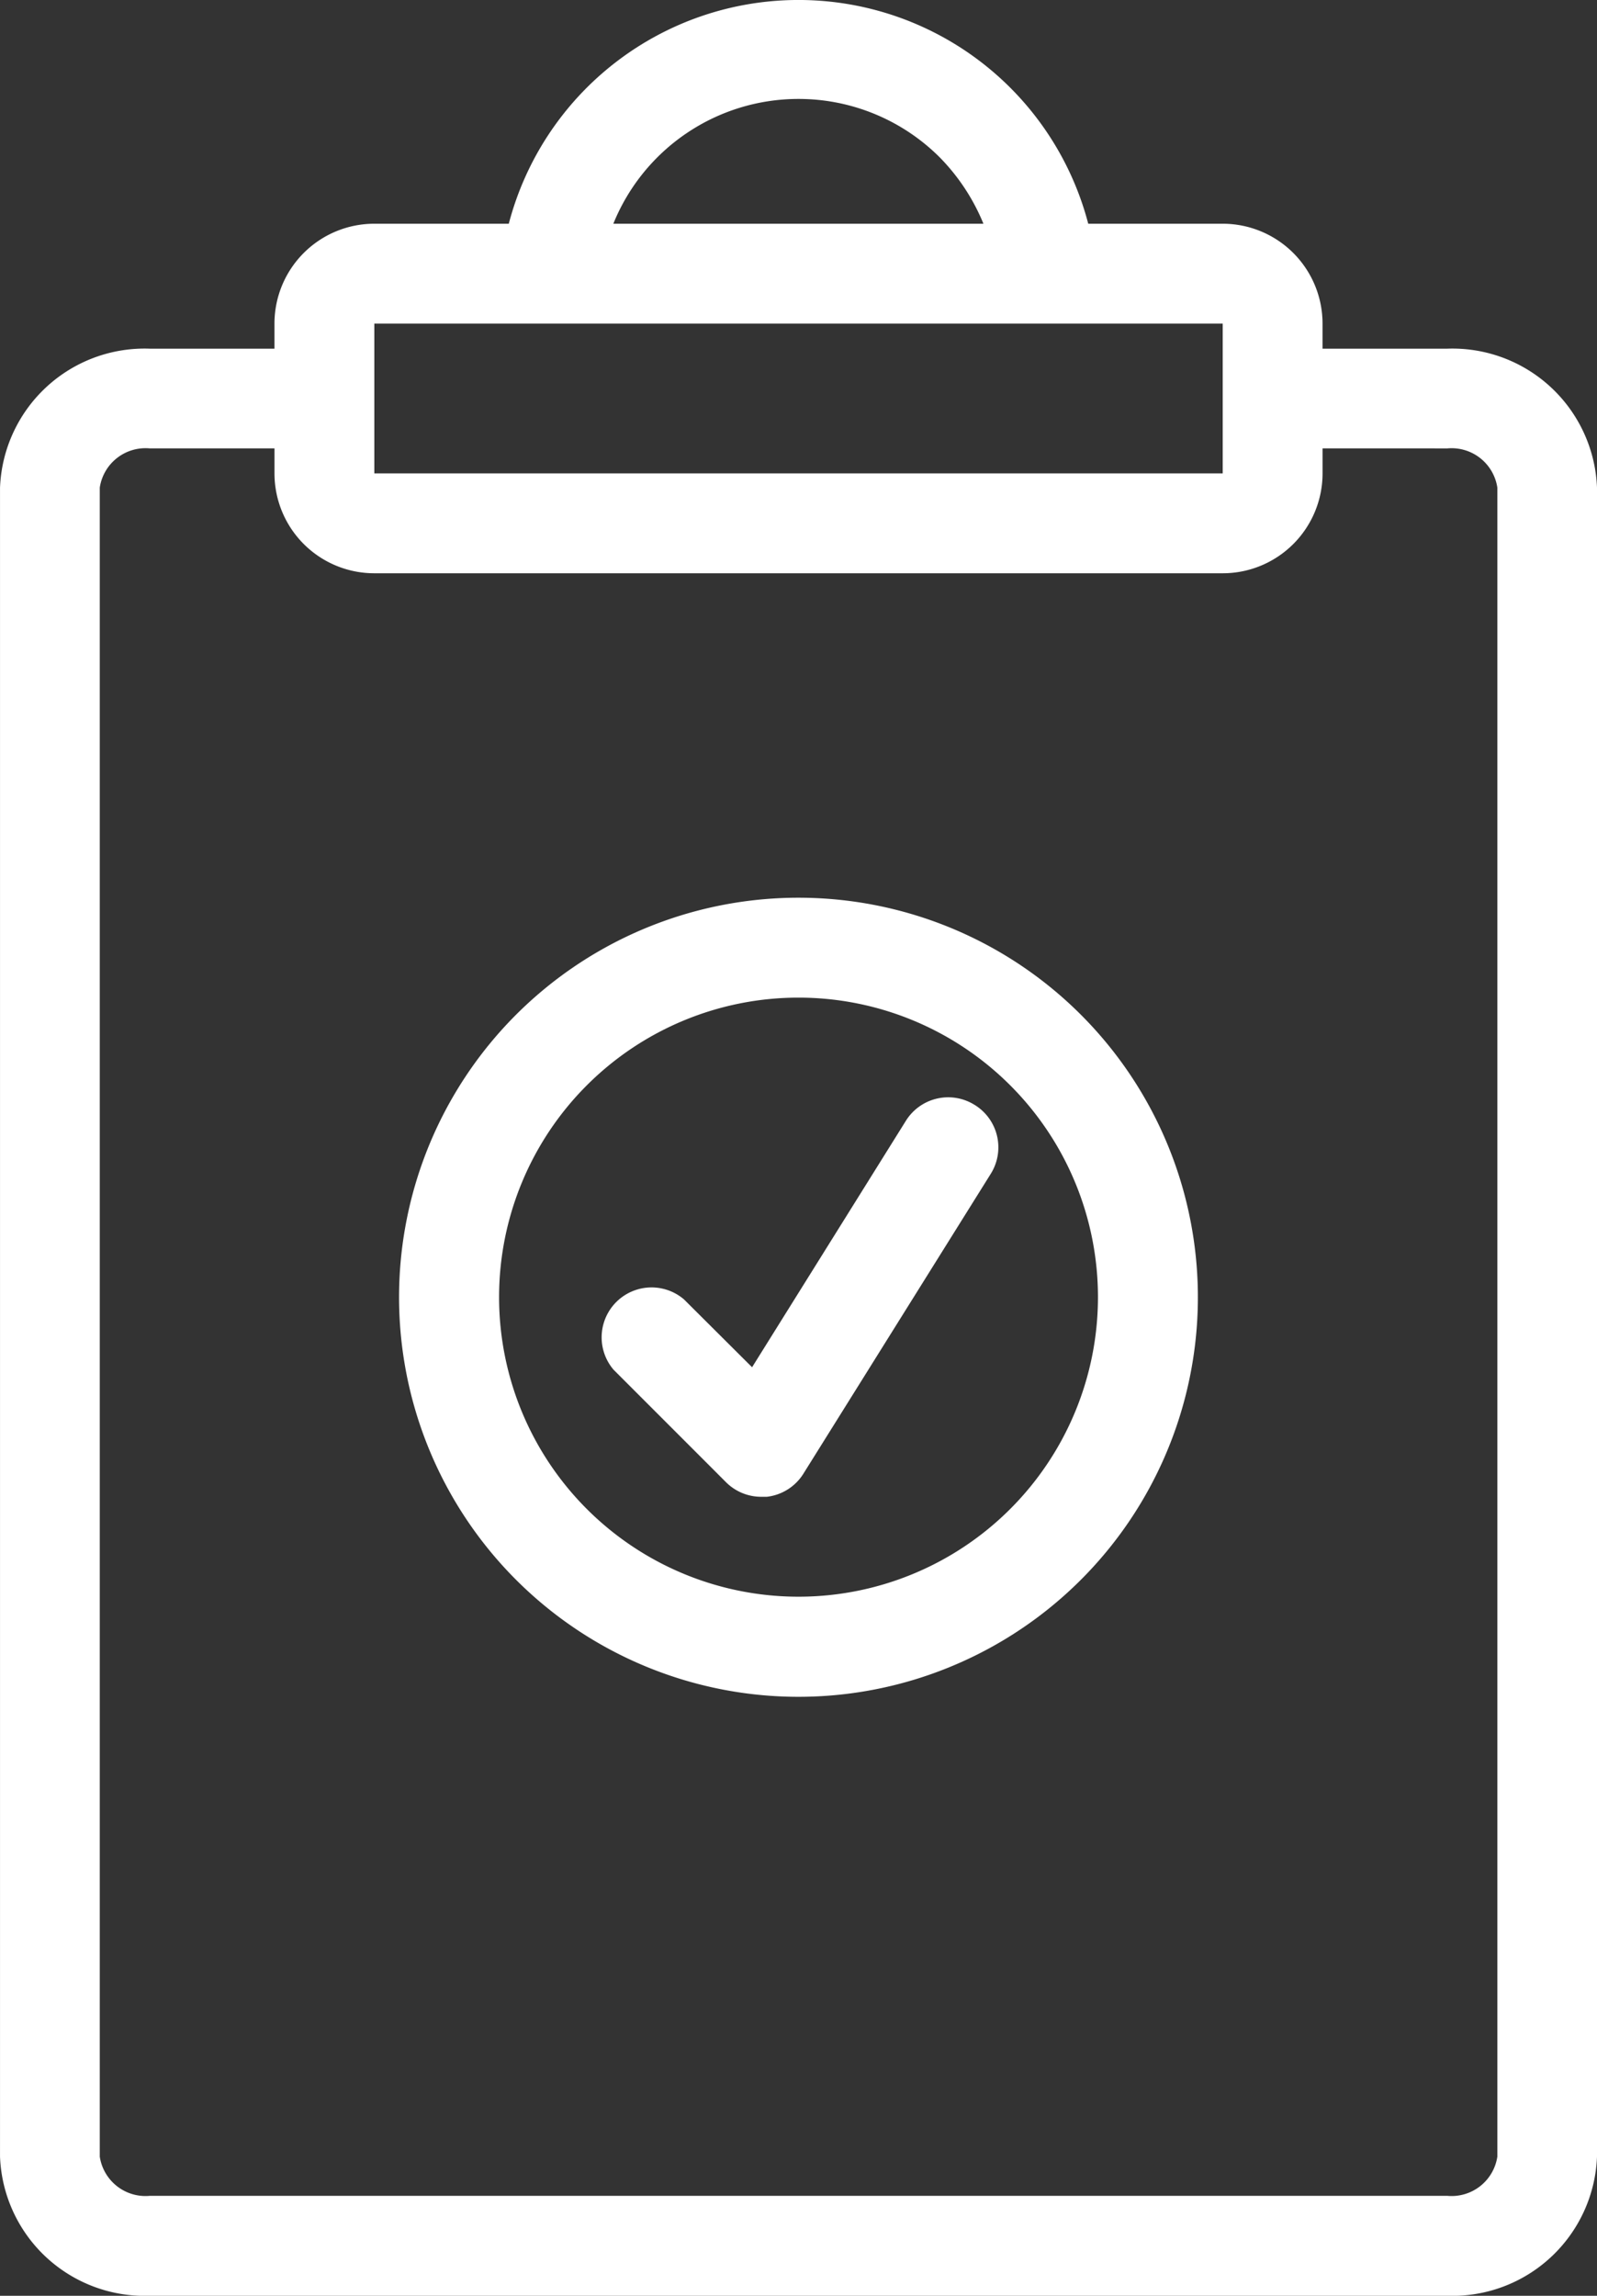
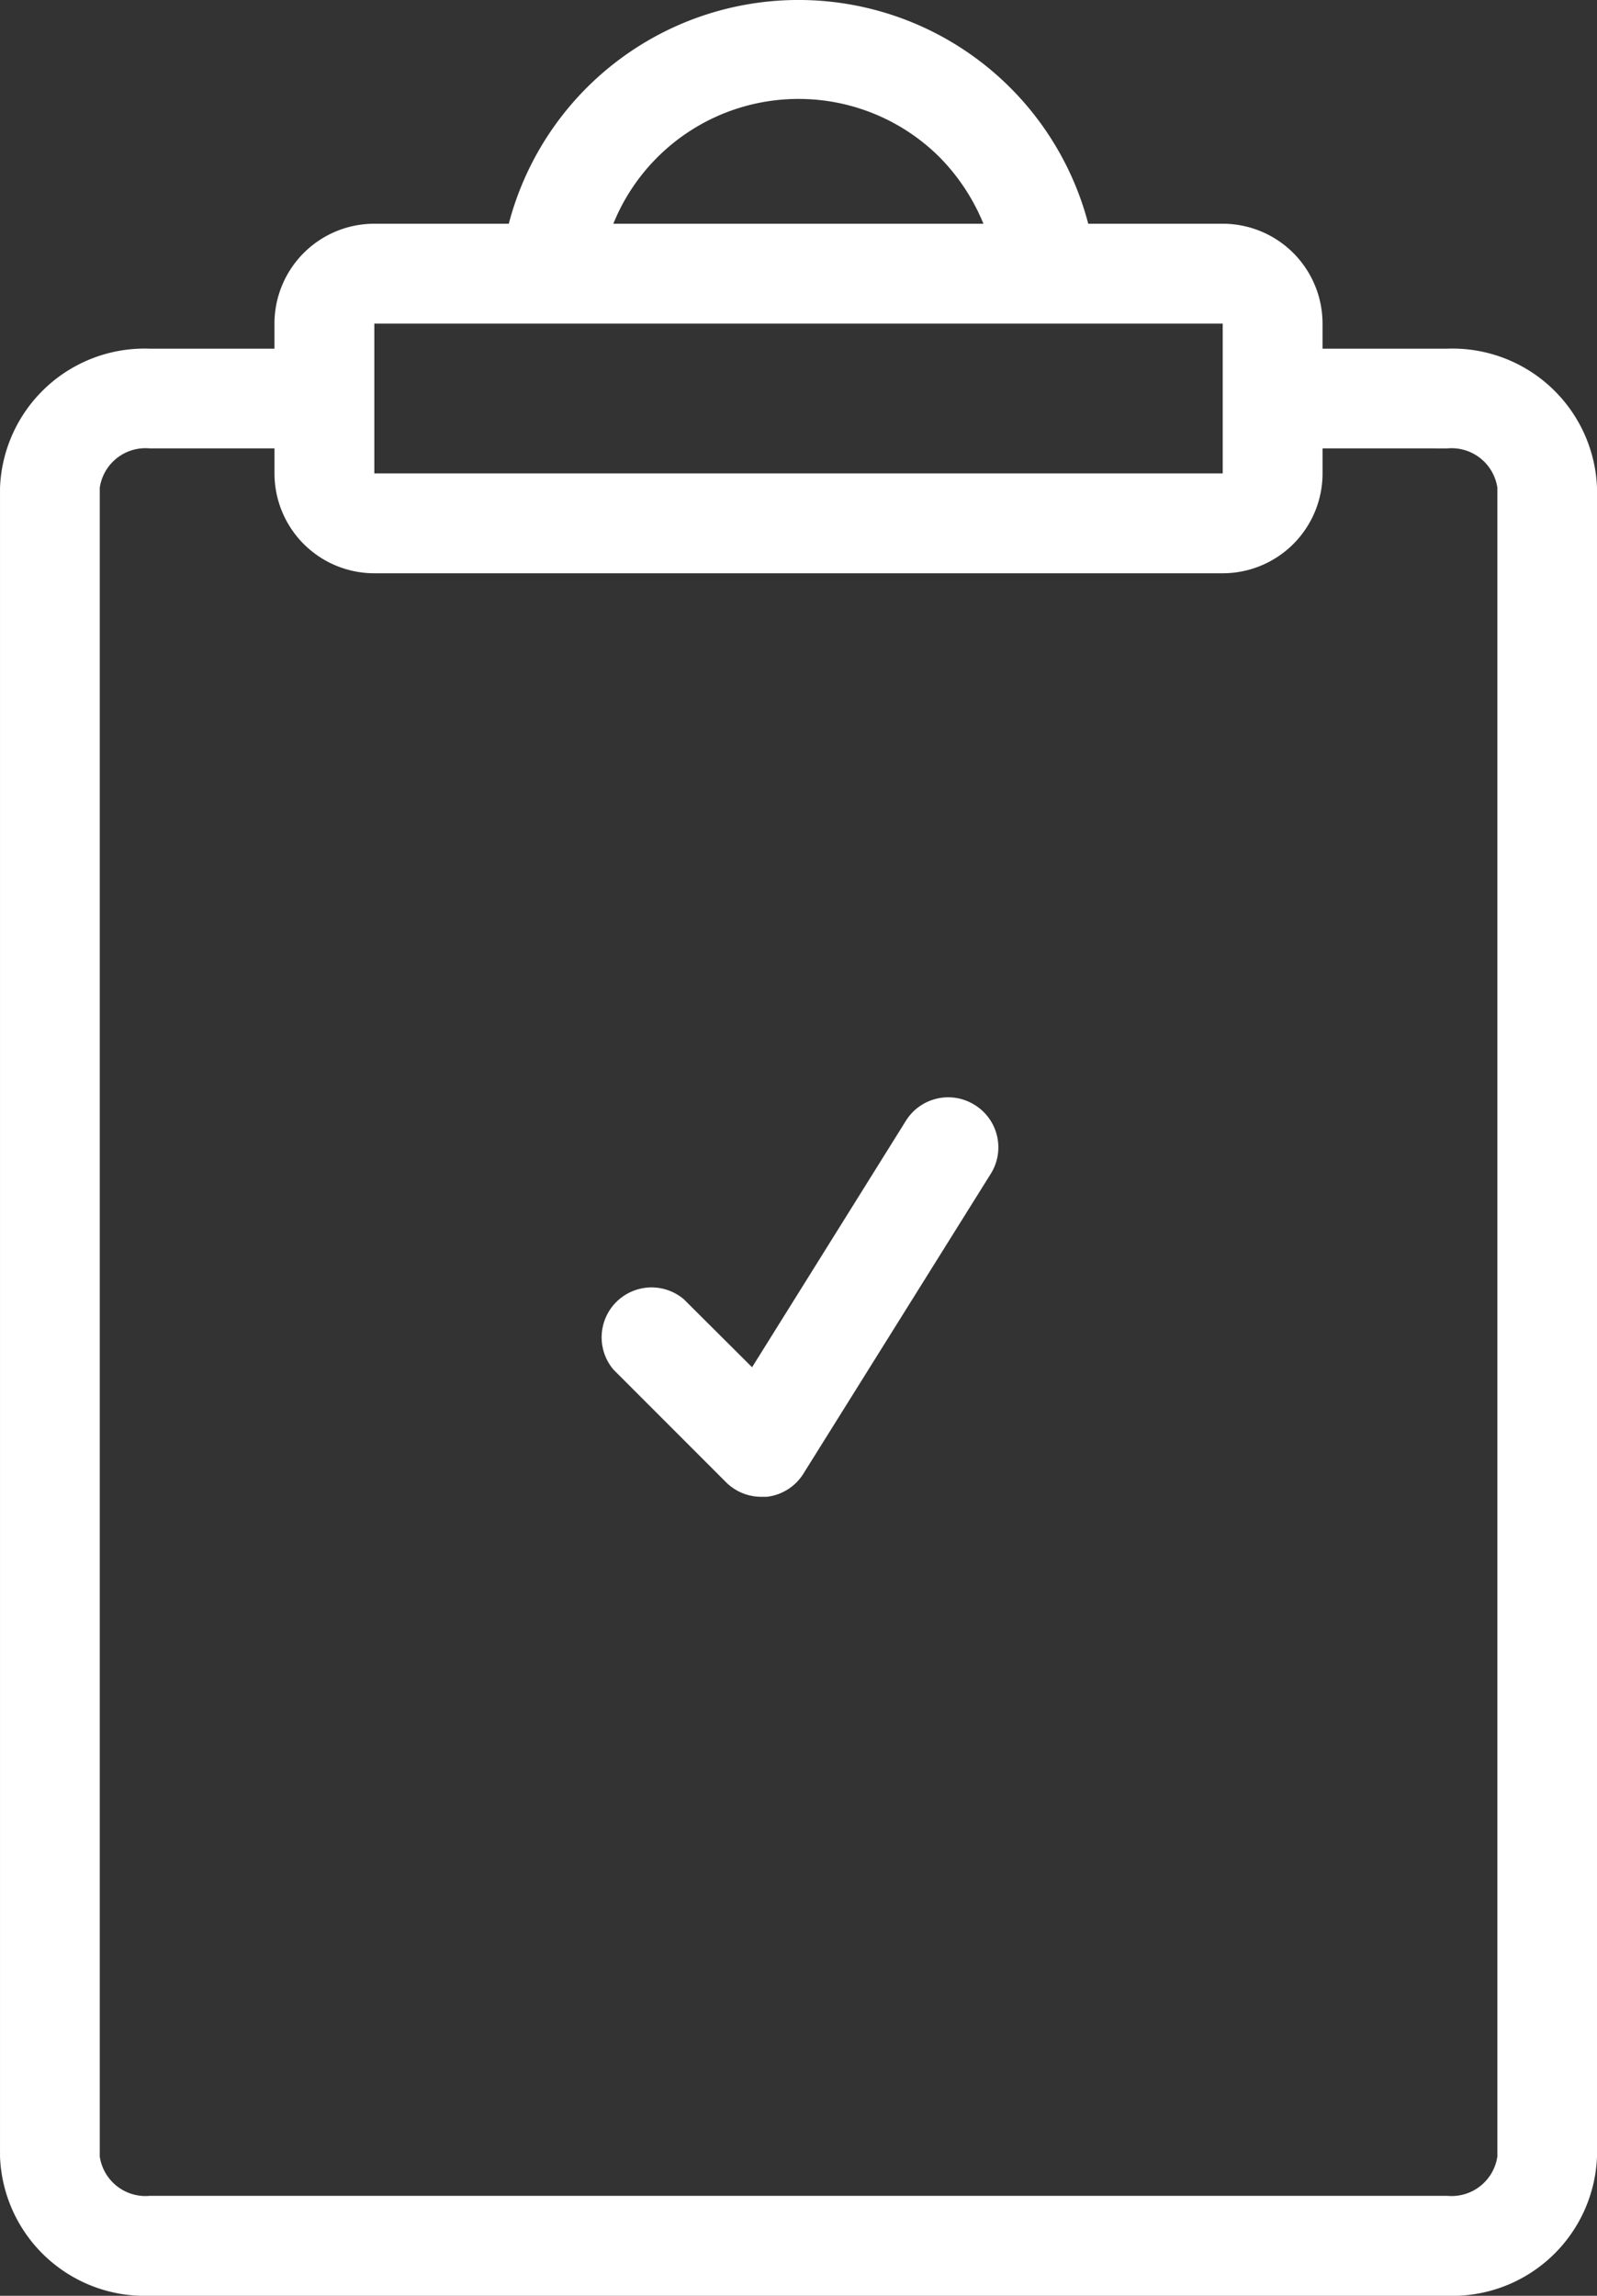
<svg xmlns="http://www.w3.org/2000/svg" id="np_inspection_3052693_FFFFFF" width="79.168" height="113.77" viewBox="0 0 79.168 113.77">
  <rect x="0" y="0" width="79.168" height="113.77" fill="#333333" stroke="none" />
  <path id="Tracé_74" data-name="Tracé 74" d="M77.28,13.208H70.614a14.846,14.846,0,0,0-28.725,0H35.223a4.951,4.951,0,0,0-4.95,4.95V19.4H24.09a7.172,7.172,0,0,0-7.422,6.889v82.708a7.173,7.173,0,0,0,7.422,6.893H88.413a7.173,7.173,0,0,0,7.422-6.893V26.285A7.172,7.172,0,0,0,88.413,19.4H82.229V18.158a4.95,4.95,0,0,0-4.95-4.95ZM56.252,7.024a9.9,9.9,0,0,1,7,2.895,10.168,10.168,0,0,1,2.166,3.289H47.072a9.9,9.9,0,0,1,9.18-6.184ZM35.224,18.158H77.28V25.58H35.224Zm53.194,6.184h0a2.293,2.293,0,0,1,2.477,1.944v82.708a2.293,2.293,0,0,1-2.477,1.944H24.09a2.293,2.293,0,0,1-2.477-1.944V26.285a2.293,2.293,0,0,1,2.477-1.944h6.184V25.58a4.95,4.95,0,0,0,4.95,4.95H77.28a4.95,4.95,0,0,0,4.95-4.95V24.341Z" transform="translate(-16.667 -2.121)" fill="#fff" />
  <path id="Tracé_75" data-name="Tracé 75" d="M60.276,48.29a2.47,2.47,0,0,0-3.414.789L49.24,61.288l-3.377-3.363a2.474,2.474,0,0,0-3.488,3.488l5.567,5.567a2.469,2.469,0,0,0,1.744.728h.283a2.466,2.466,0,0,0,1.818-1.15l9.278-14.845a2.47,2.47,0,0,0-.789-3.424Z" transform="translate(-11.957 6.467)" fill="#fff" />
-   <path id="Tracé_76" data-name="Tracé 76" d="M53.126,39.582a19.8,19.8,0,1,0,14,5.8,19.792,19.792,0,0,0-14-5.8Zm0,34.639A14.844,14.844,0,1,1,67.971,59.377,14.846,14.846,0,0,1,53.126,74.221Z" transform="translate(-13.542 4.905)" fill="#fff" />
</svg>